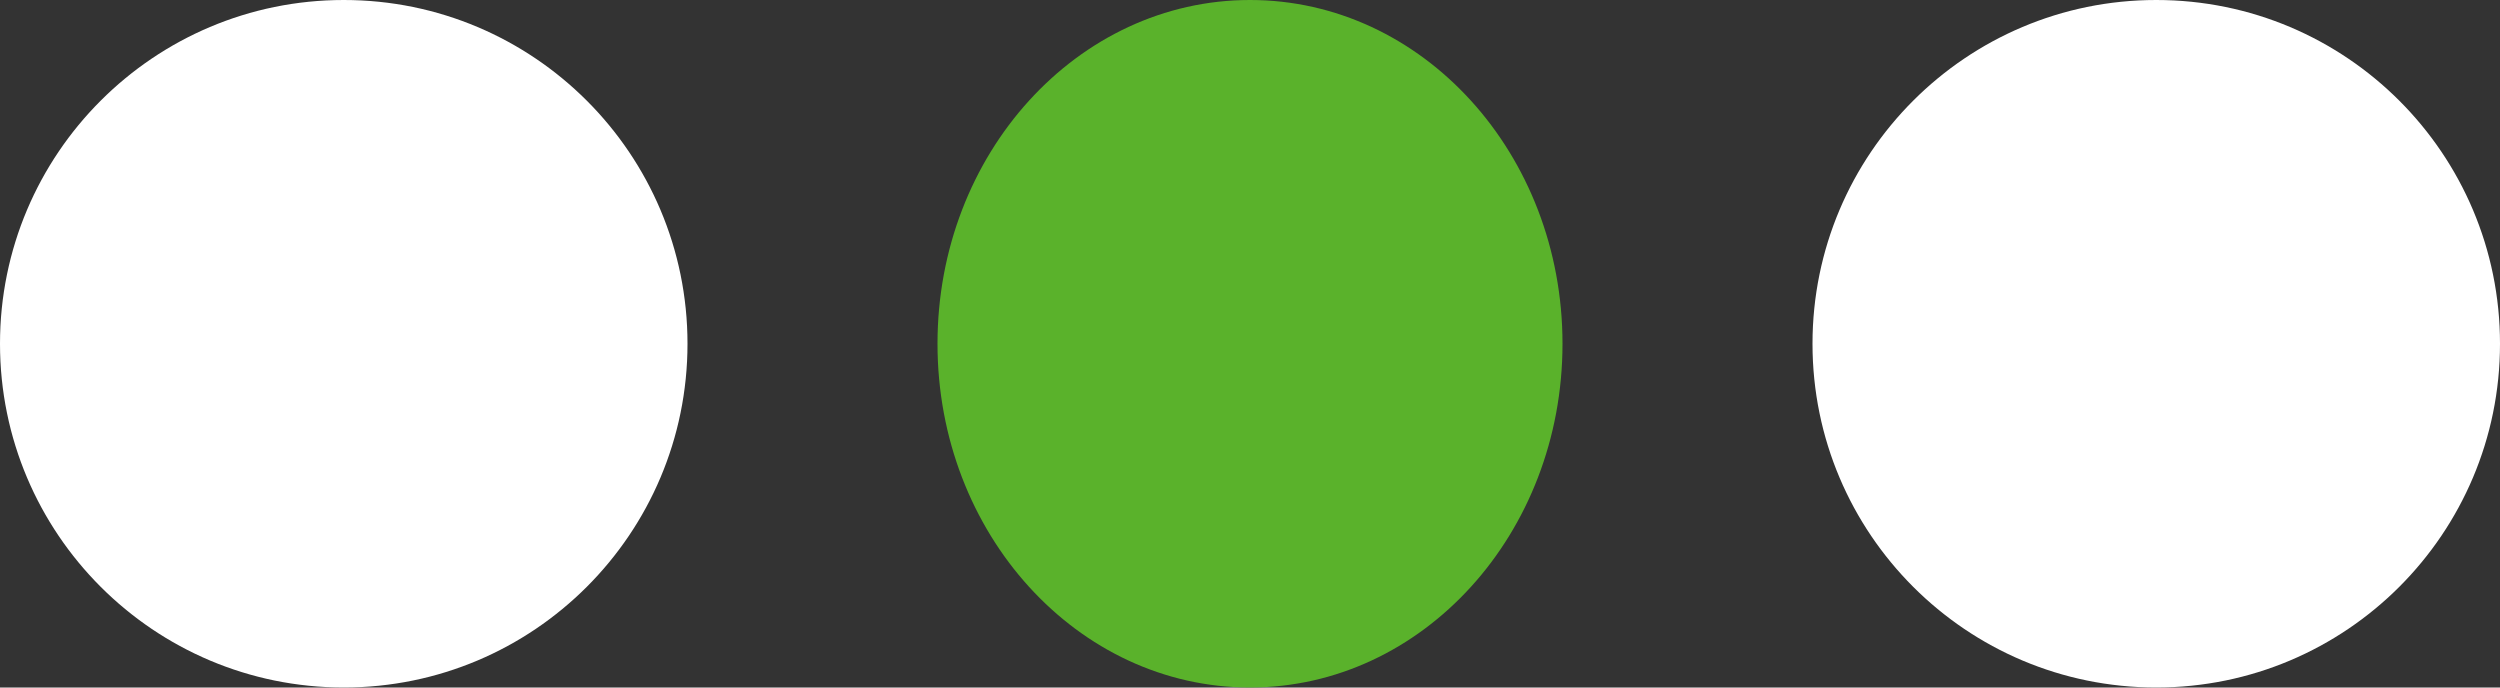
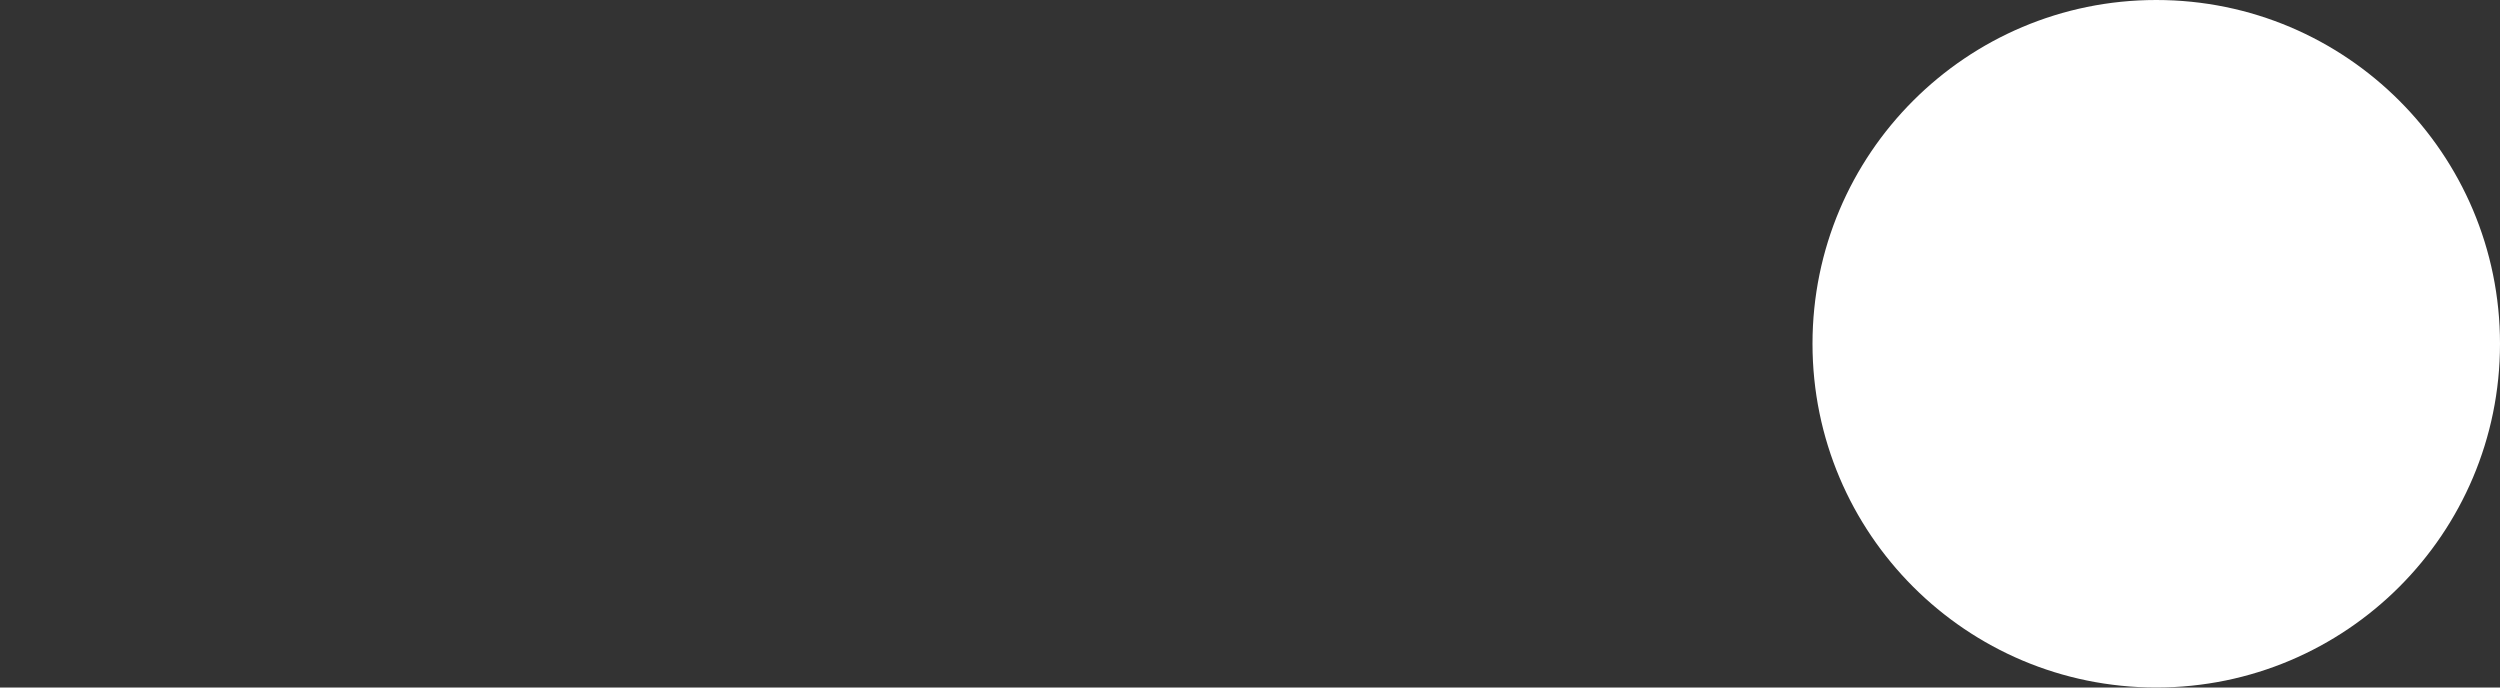
<svg xmlns="http://www.w3.org/2000/svg" width="40" height="11" viewBox="0 0 40 11">
  <rect x="0" y="0" width="40" height="11" fill="#333333" stroke="none" />
-   <circle cx="5.5" cy="5.5" r="5.5" fill="#fff" />
-   <ellipse cx="5" cy="5.5" rx="5" ry="5.5" transform="translate(15)" fill="#5ab22b" />
  <circle cx="5.5" cy="5.5" r="5.5" transform="translate(29)" fill="#fff" />
</svg>